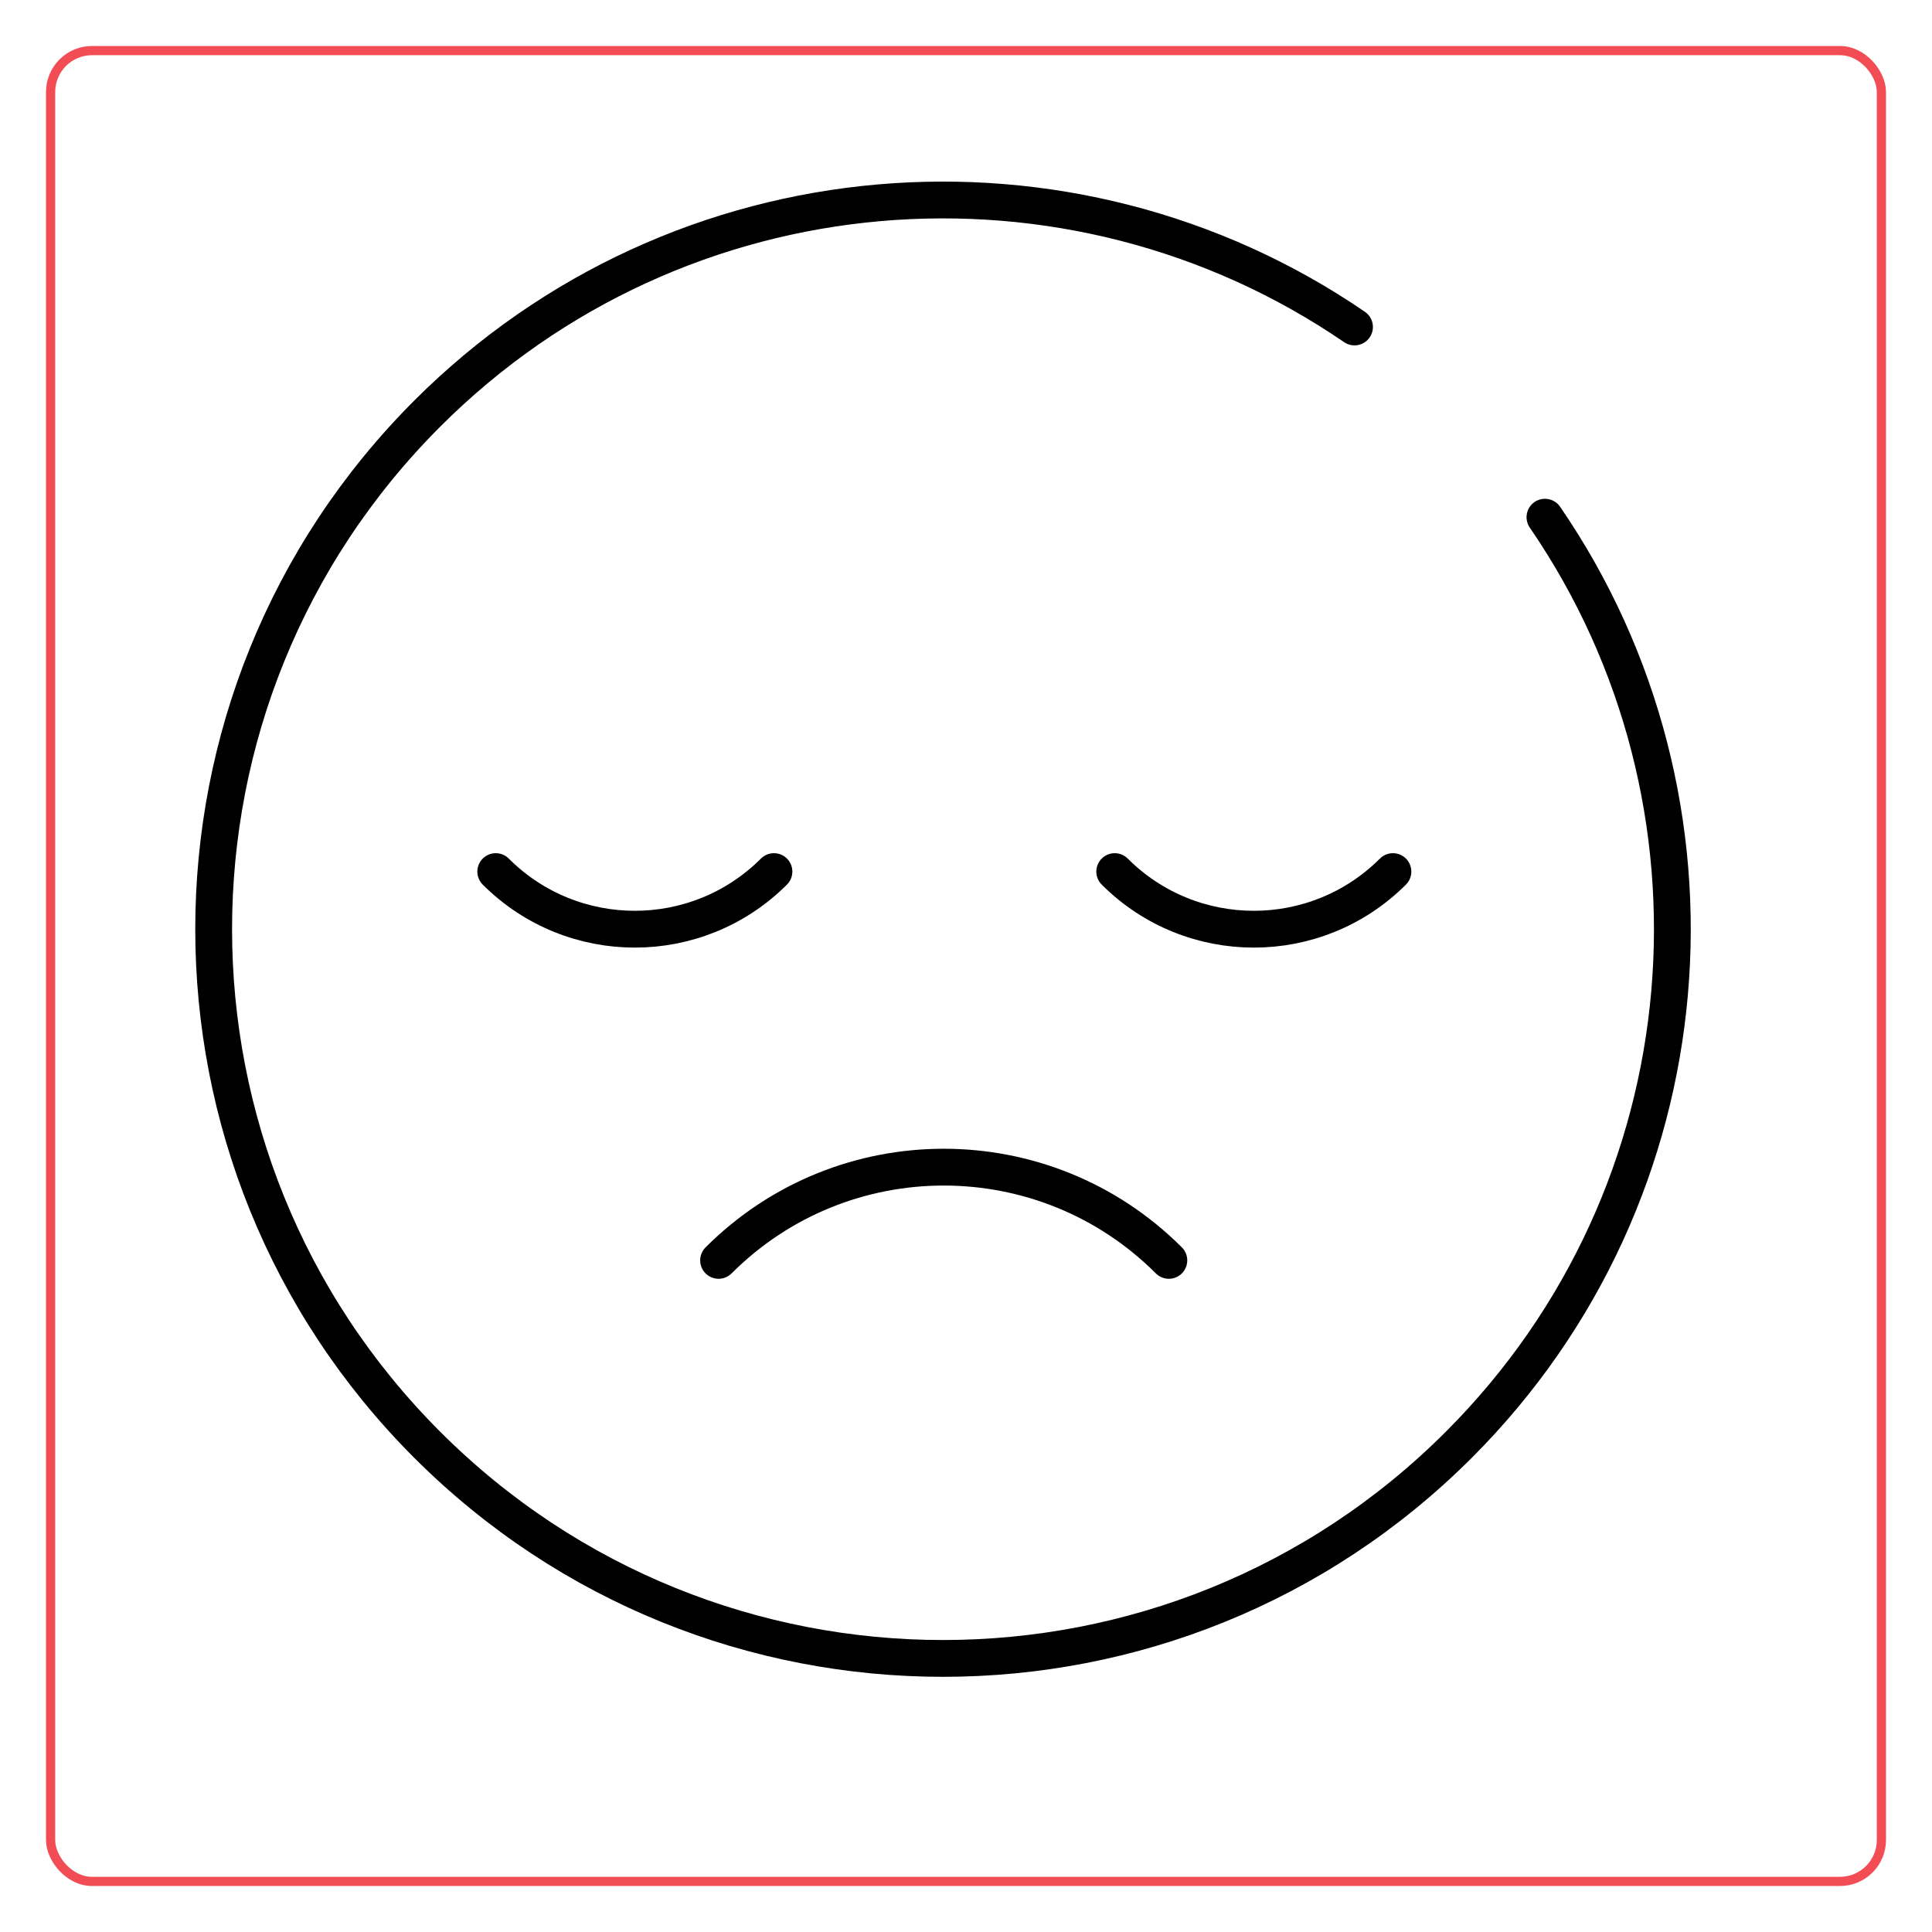
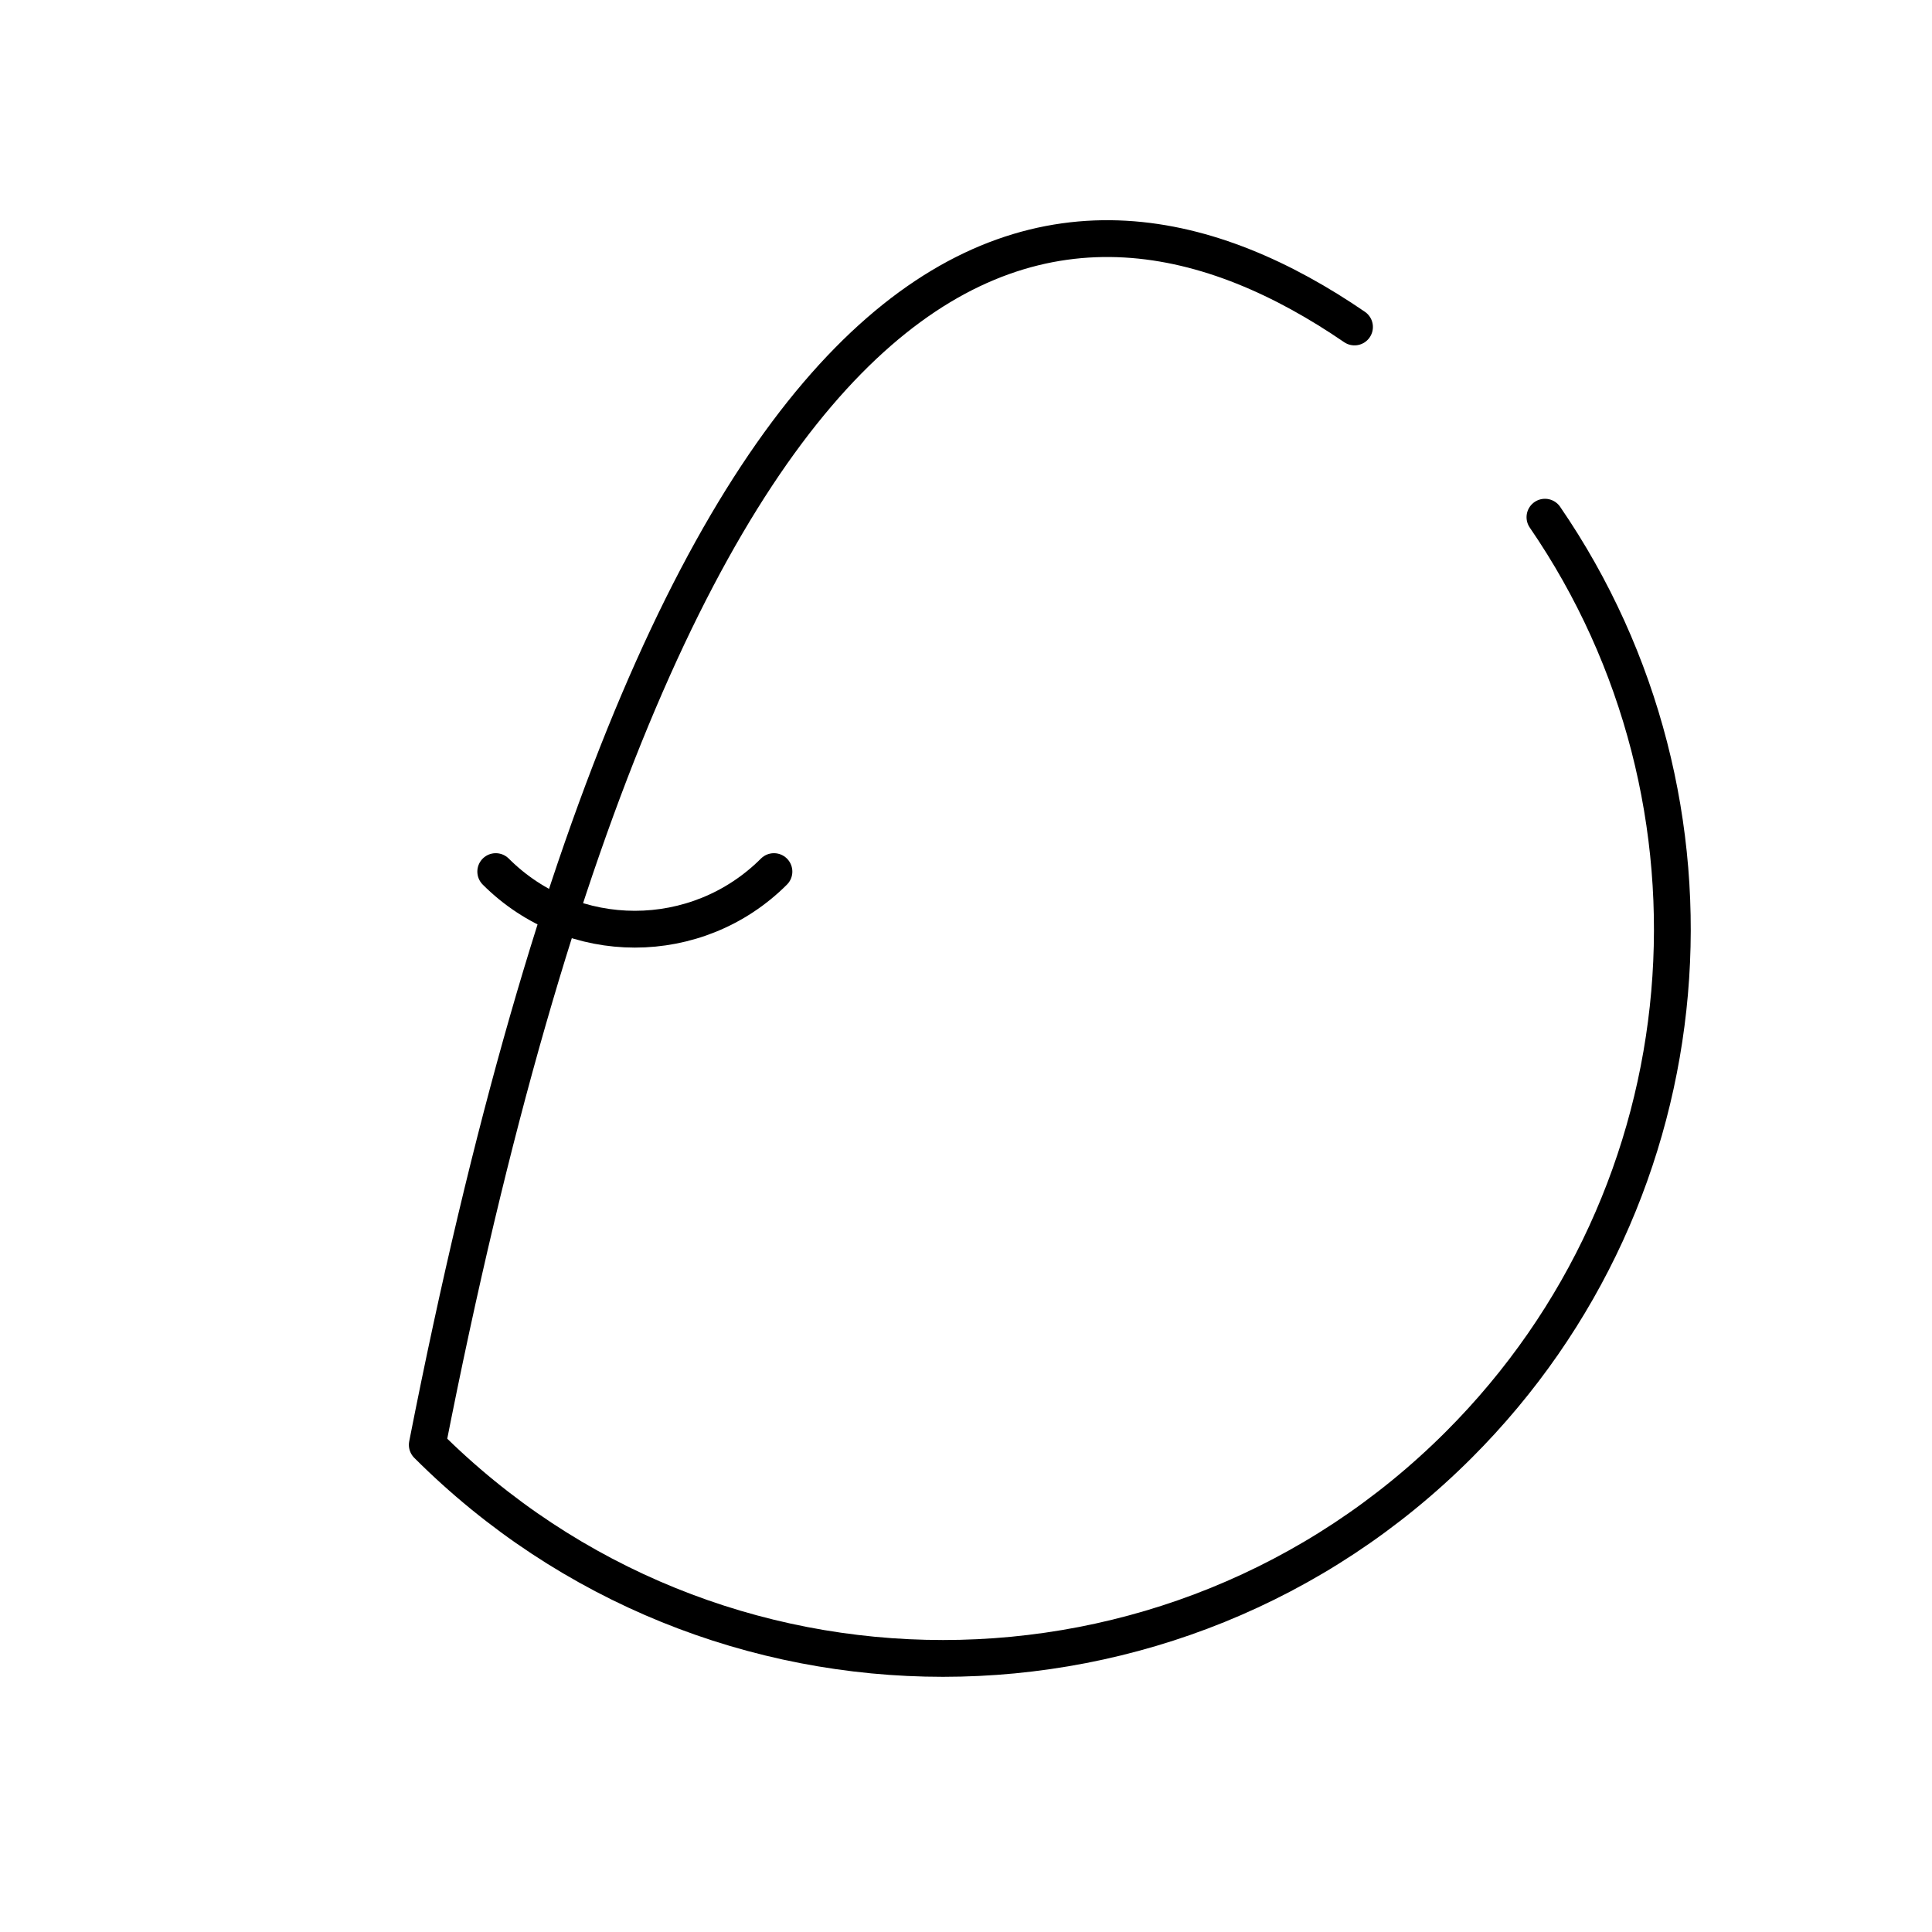
<svg xmlns="http://www.w3.org/2000/svg" width="420" height="420" viewBox="0 0 420 420" fill="none">
  <g filter="url(#filter0_d_1563_96)">
-     <rect x="405" y="402" width="400" height="400" rx="10" transform="rotate(-180 405 402)" fill="white" />
-     <rect x="404" y="401" width="398" height="398" rx="9" transform="rotate(-180 404 401)" stroke="#F24D54" stroke-width="2" />
-   </g>
+     </g>
  <mask id="mask0_1563_96" style="mask-type:luminance" maskUnits="userSpaceOnUse" x="40" y="37" width="330" height="330">
    <path d="M40 37H370V367H40V37Z" fill="white" />
  </mask>
  <g mask="url(#mask0_1563_96)">
-     <path d="M335.858 112.433C378.234 174.17 371.987 259.236 317.117 314.095C255.197 376.003 154.806 376.003 92.886 314.095C30.968 252.187 30.968 151.815 92.886 89.907C147.719 35.085 232.719 28.81 294.458 71.082" stroke="black" stroke-width="8" stroke-miterlimit="10" stroke-linecap="round" stroke-linejoin="round" />
-     <path d="M156.213 273.996C183.243 246.971 227.068 246.971 254.099 273.996" stroke="black" stroke-width="8" stroke-miterlimit="10" stroke-linecap="round" stroke-linejoin="round" />
-     <path d="M302.81 189.476C286.109 206.174 259.031 206.174 242.33 189.476" stroke="black" stroke-width="8" stroke-miterlimit="10" stroke-linecap="round" stroke-linejoin="round" />
+     <path d="M335.858 112.433C378.234 174.17 371.987 259.236 317.117 314.095C255.197 376.003 154.806 376.003 92.886 314.095C147.719 35.085 232.719 28.81 294.458 71.082" stroke="black" stroke-width="8" stroke-miterlimit="10" stroke-linecap="round" stroke-linejoin="round" />
    <path d="M168.249 189.476C151.548 206.174 124.471 206.174 107.77 189.476" stroke="black" stroke-width="8" stroke-miterlimit="10" stroke-linecap="round" stroke-linejoin="round" />
  </g>
  <defs>
    <filter id="filter0_d_1563_96" x="0" y="0" width="420" height="420" filterUnits="userSpaceOnUse" color-interpolation-filters="sRGB">
      <feFlood flood-opacity="0" result="BackgroundImageFix" />
      <feColorMatrix in="SourceAlpha" type="matrix" values="0 0 0 0 0 0 0 0 0 0 0 0 0 0 0 0 0 0 127 0" result="hardAlpha" />
      <feOffset dx="5" dy="8" />
      <feGaussianBlur stdDeviation="5" />
      <feComposite in2="hardAlpha" operator="out" />
      <feColorMatrix type="matrix" values="0 0 0 0 0 0 0 0 0 0 0 0 0 0 0 0 0 0 0.3 0" />
      <feBlend mode="normal" in2="BackgroundImageFix" result="effect1_dropShadow_1563_96" />
      <feBlend mode="normal" in="SourceGraphic" in2="effect1_dropShadow_1563_96" result="shape" />
    </filter>
  </defs>
</svg>